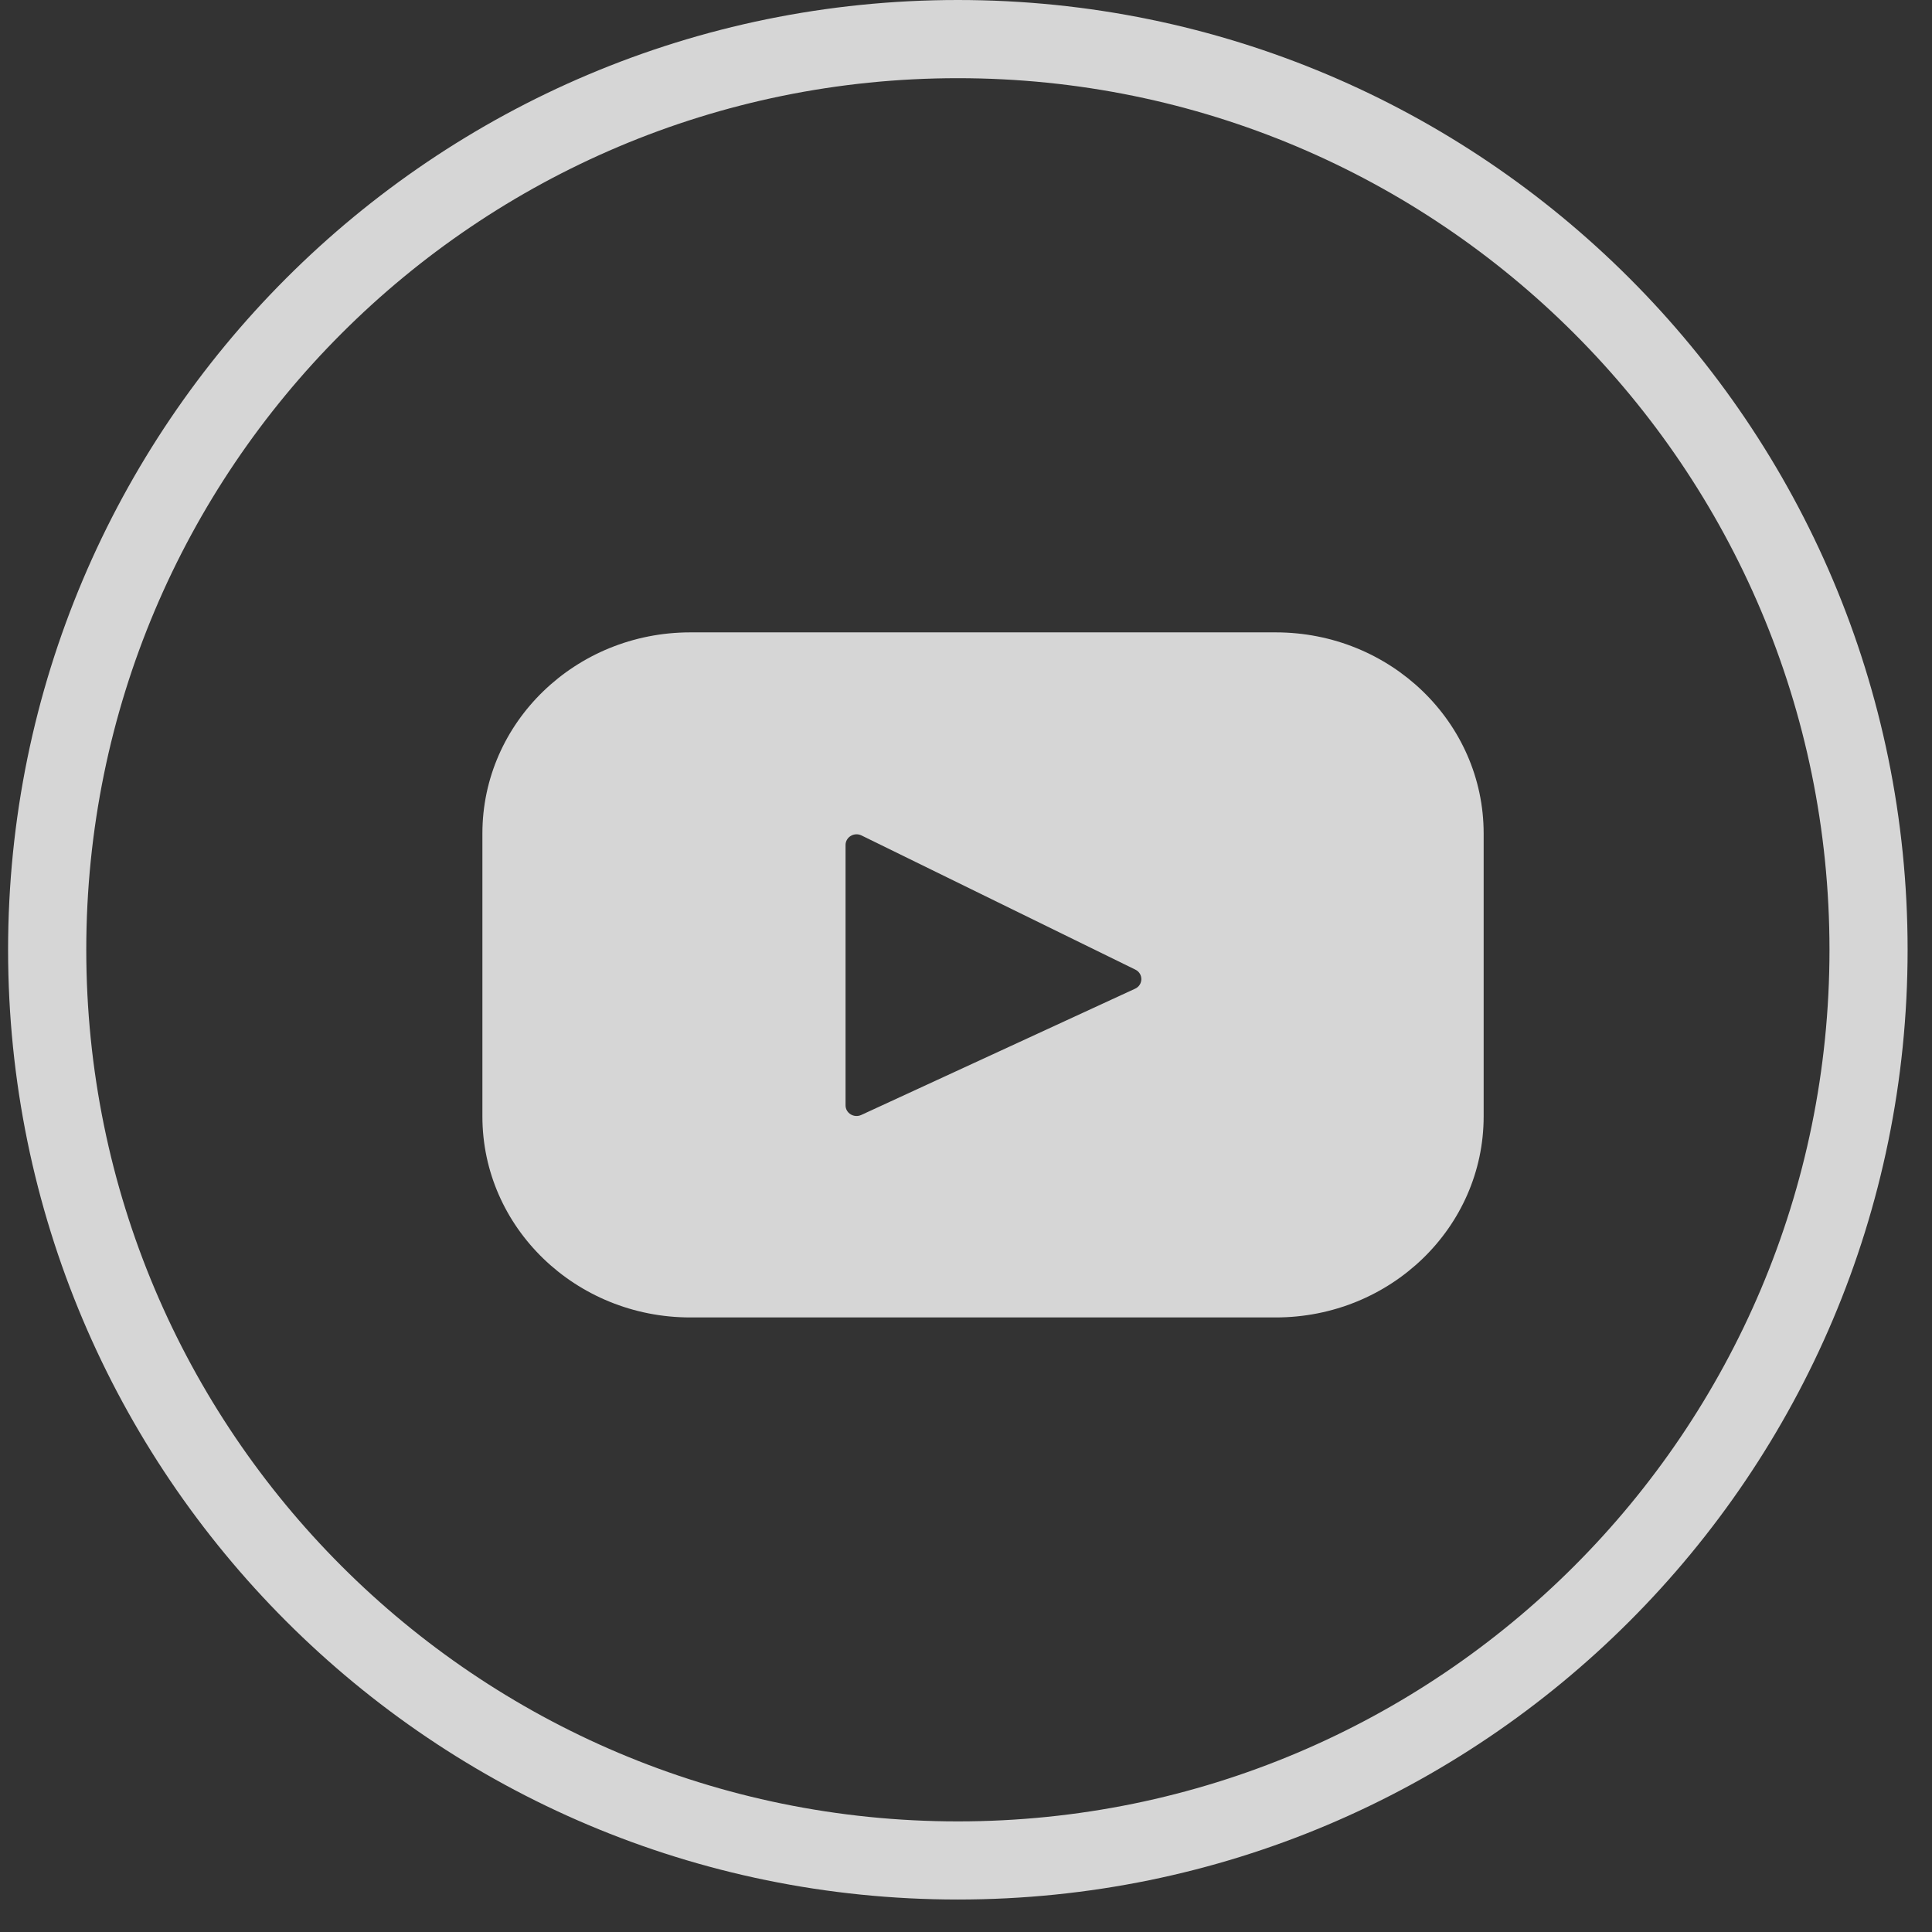
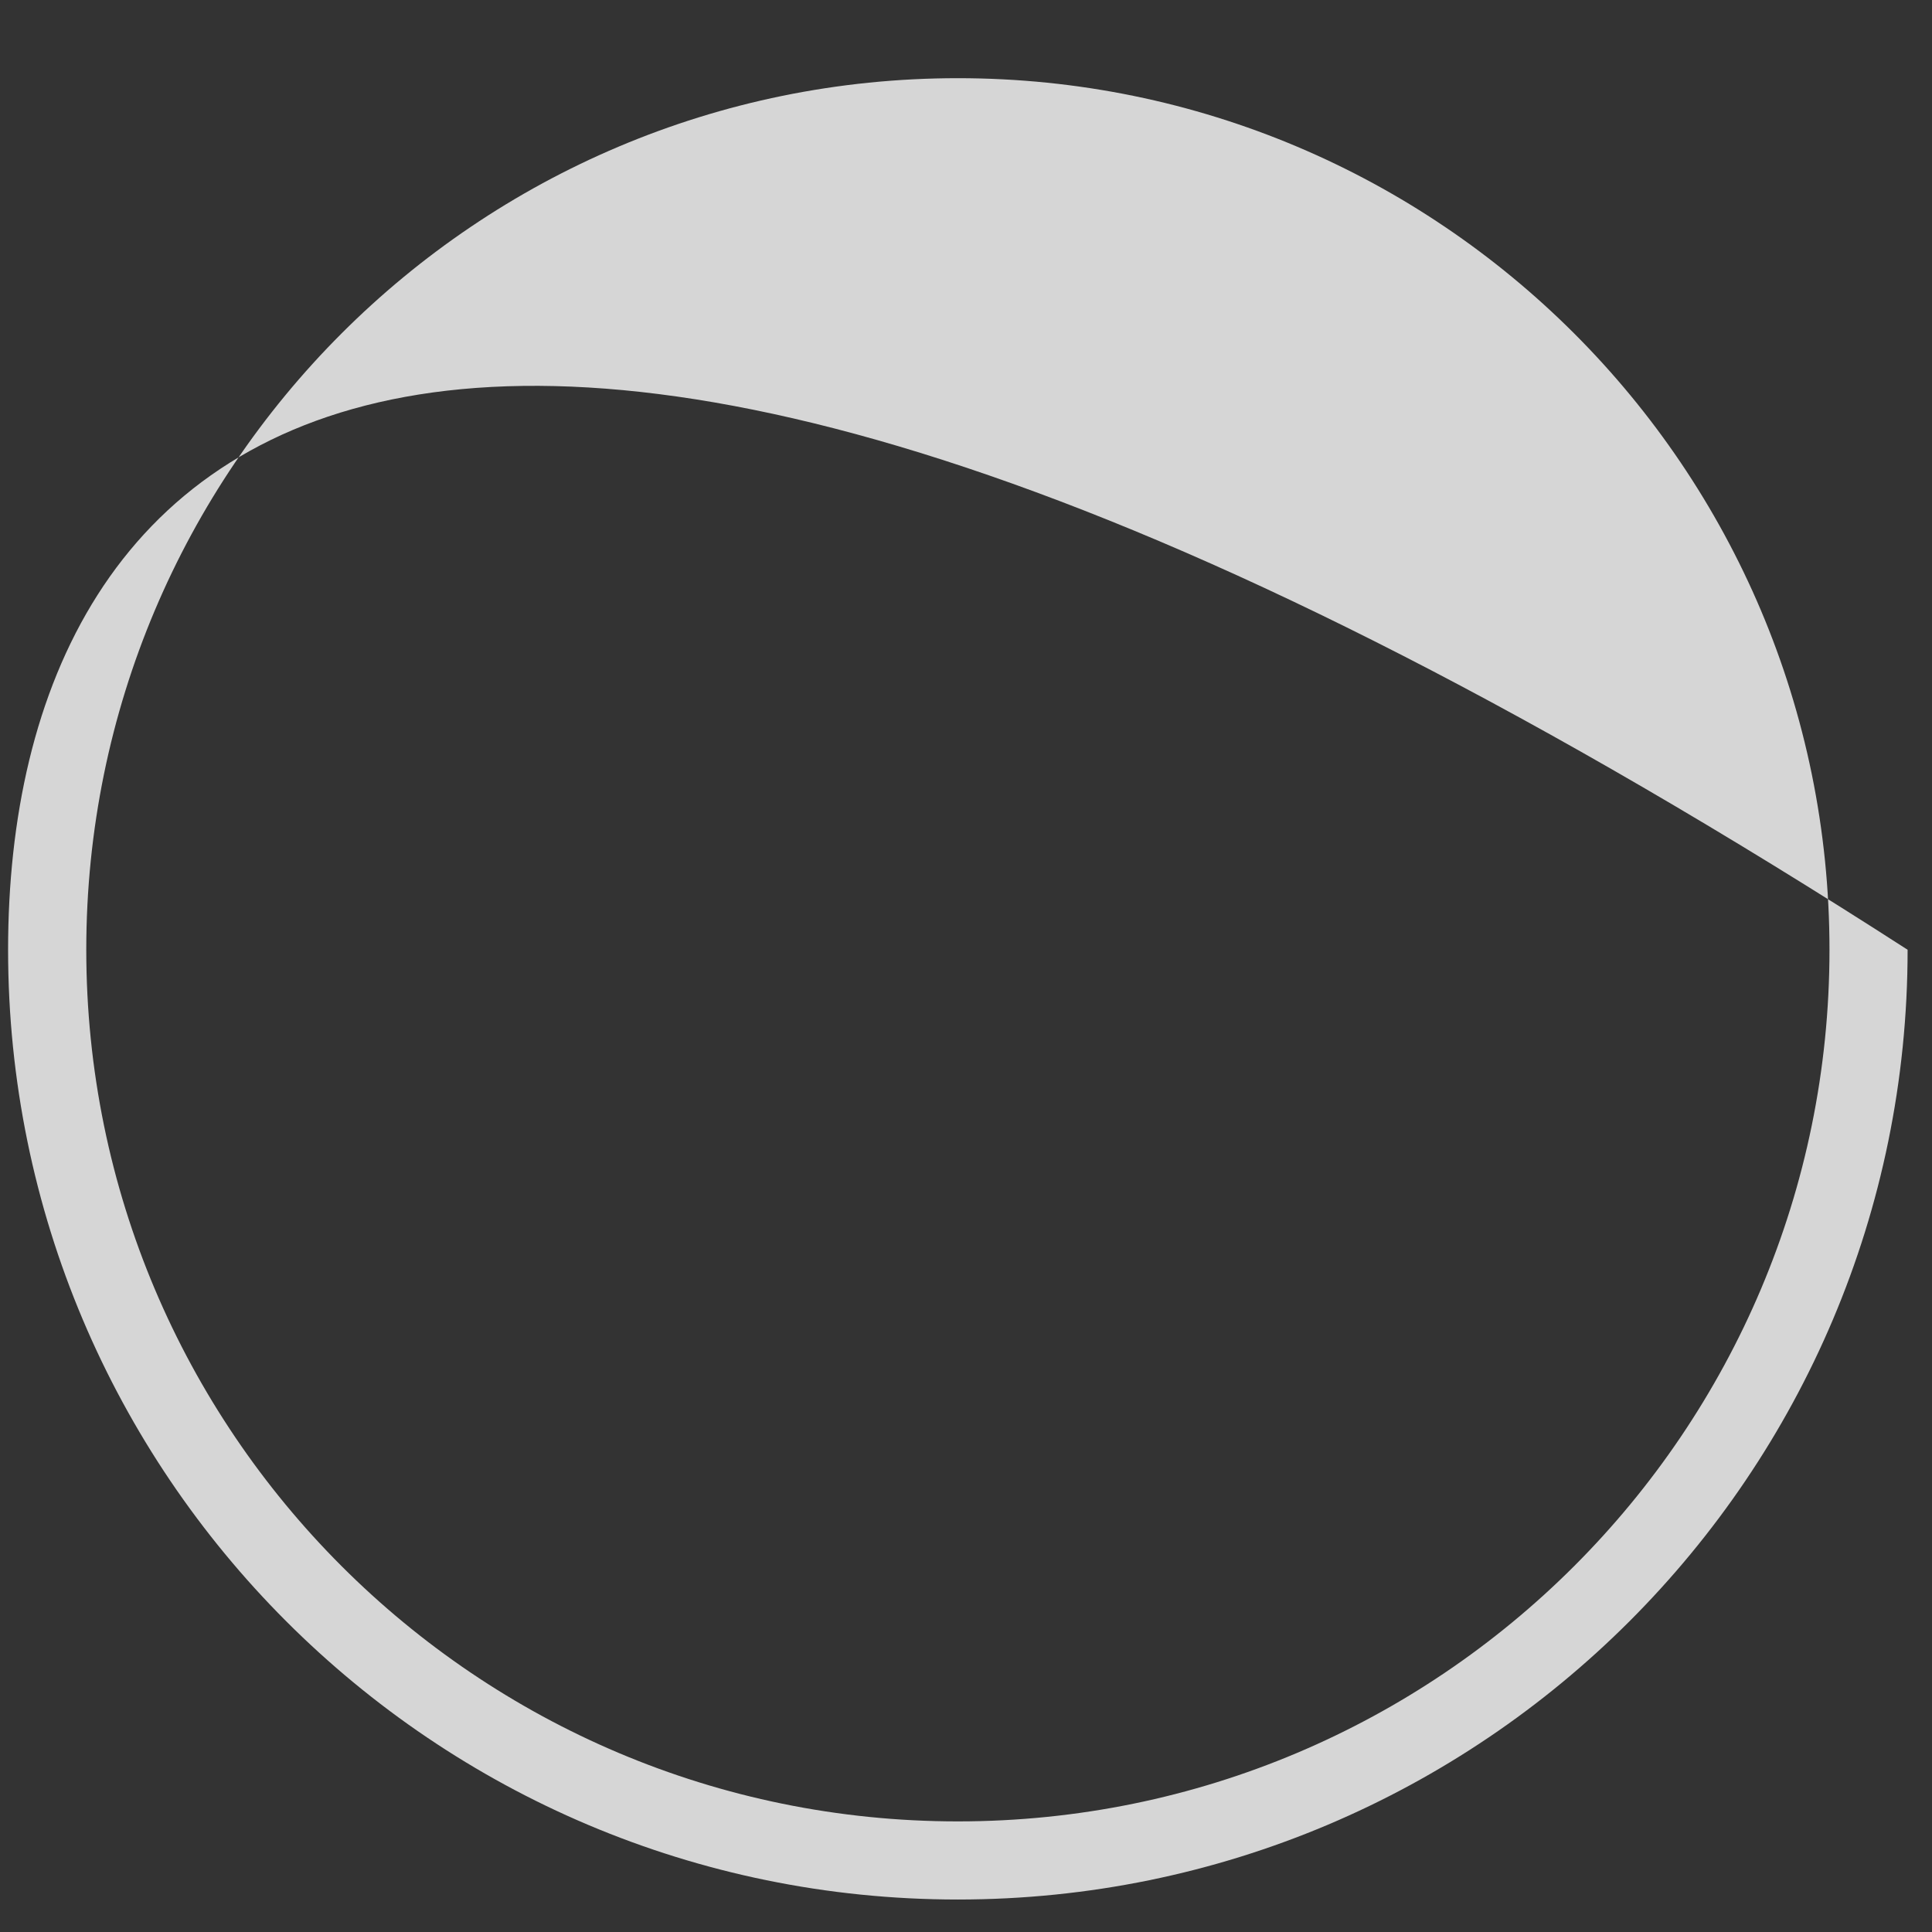
<svg xmlns="http://www.w3.org/2000/svg" width="32" height="32" viewBox="0 0 32 32" fill="none">
  <rect x="0" y="0" width="32" height="32" fill="#333333" stroke="none" />
  <g opacity="0.8">
-     <path fill-rule="evenodd" clip-rule="evenodd" d="M15.865 30.168C23.838 30.168 30.302 23.704 30.302 15.731C30.302 7.758 23.838 1.295 15.865 1.295C7.892 1.295 1.429 7.758 1.429 15.731C1.429 23.704 7.892 30.168 15.865 30.168ZM15.865 31.462C24.553 31.462 31.596 24.419 31.596 15.731C31.596 7.043 24.553 0 15.865 0C7.177 0 0.134 7.043 0.134 15.731C0.134 24.419 7.177 31.462 15.865 31.462Z" fill="white" />
-     <path d="M21.13 10.474H11.434C9.532 10.474 7.99 11.965 7.99 13.805V18.491C7.99 20.33 9.532 21.821 11.434 21.821H21.13C23.032 21.821 24.574 20.33 24.574 18.491V13.805C24.574 11.965 23.032 10.474 21.13 10.474ZM18.801 16.376L14.266 18.467C14.145 18.523 14.005 18.438 14.005 18.308V13.995C14.005 13.864 14.149 13.778 14.27 13.838L18.805 16.06C18.939 16.126 18.937 16.313 18.801 16.376Z" fill="white" />
+     <path fill-rule="evenodd" clip-rule="evenodd" d="M15.865 30.168C23.838 30.168 30.302 23.704 30.302 15.731C30.302 7.758 23.838 1.295 15.865 1.295C7.892 1.295 1.429 7.758 1.429 15.731C1.429 23.704 7.892 30.168 15.865 30.168ZM15.865 31.462C24.553 31.462 31.596 24.419 31.596 15.731C7.177 0 0.134 7.043 0.134 15.731C0.134 24.419 7.177 31.462 15.865 31.462Z" fill="white" />
  </g>
</svg>